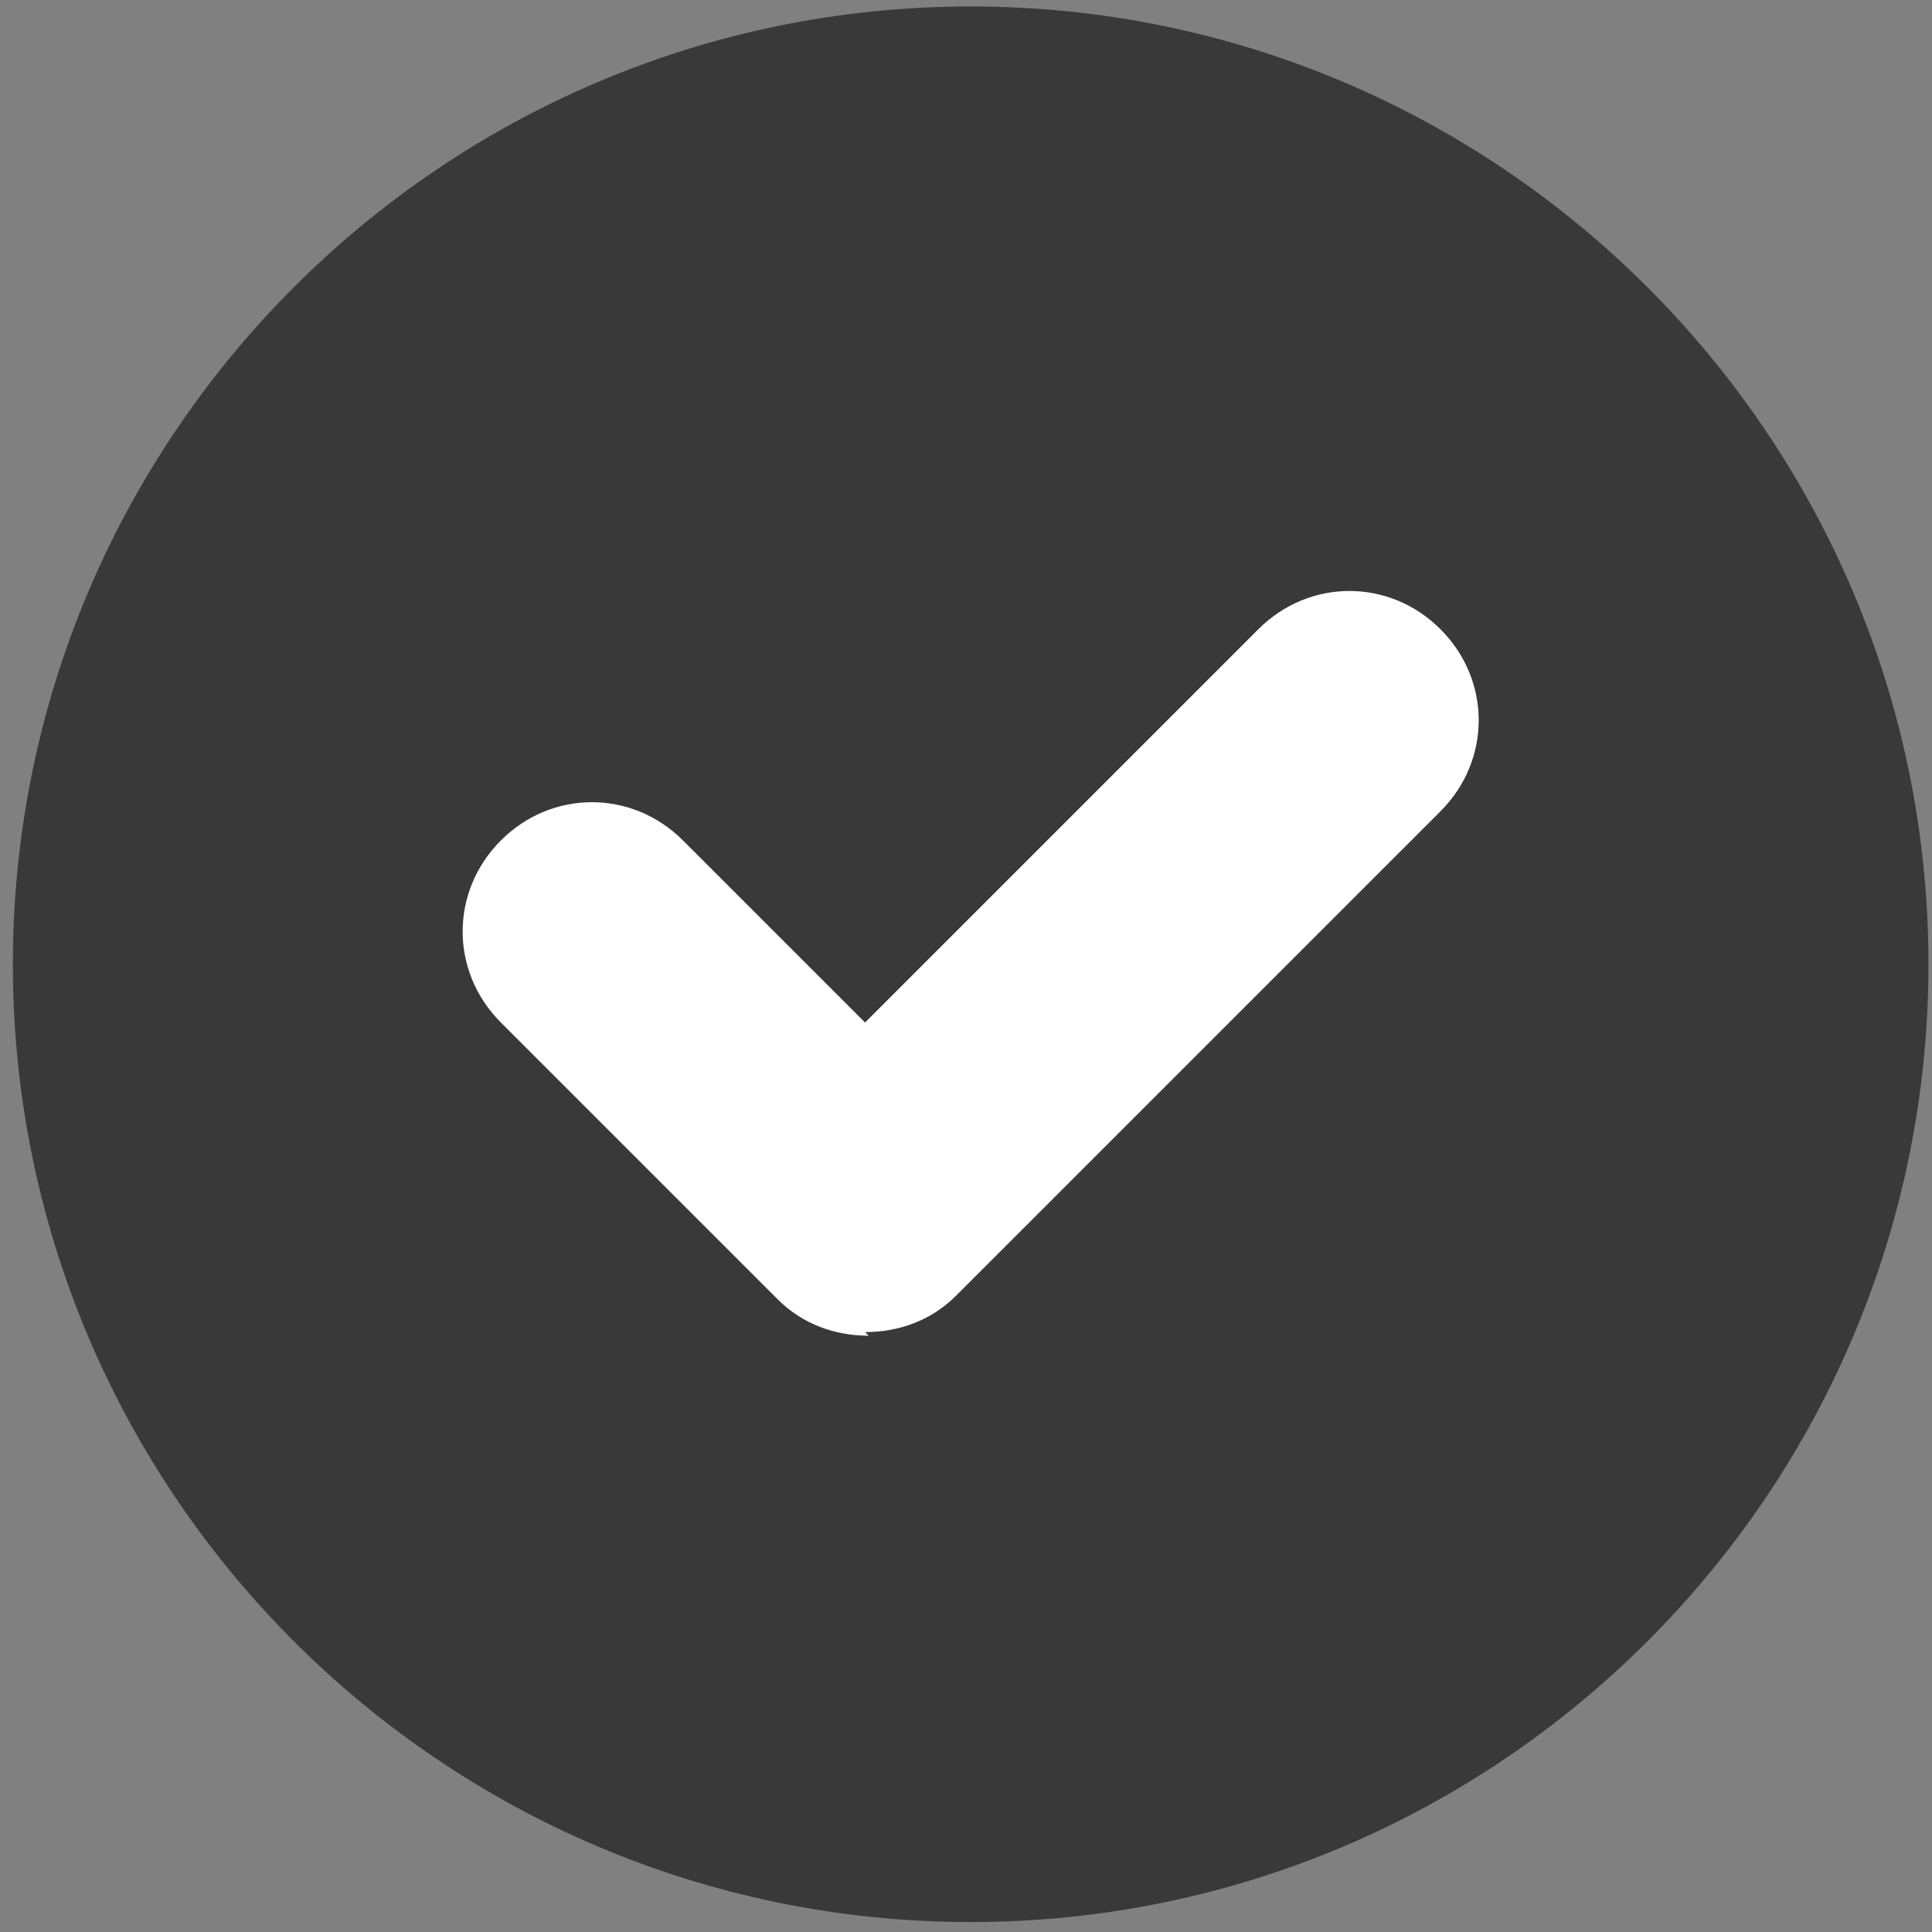
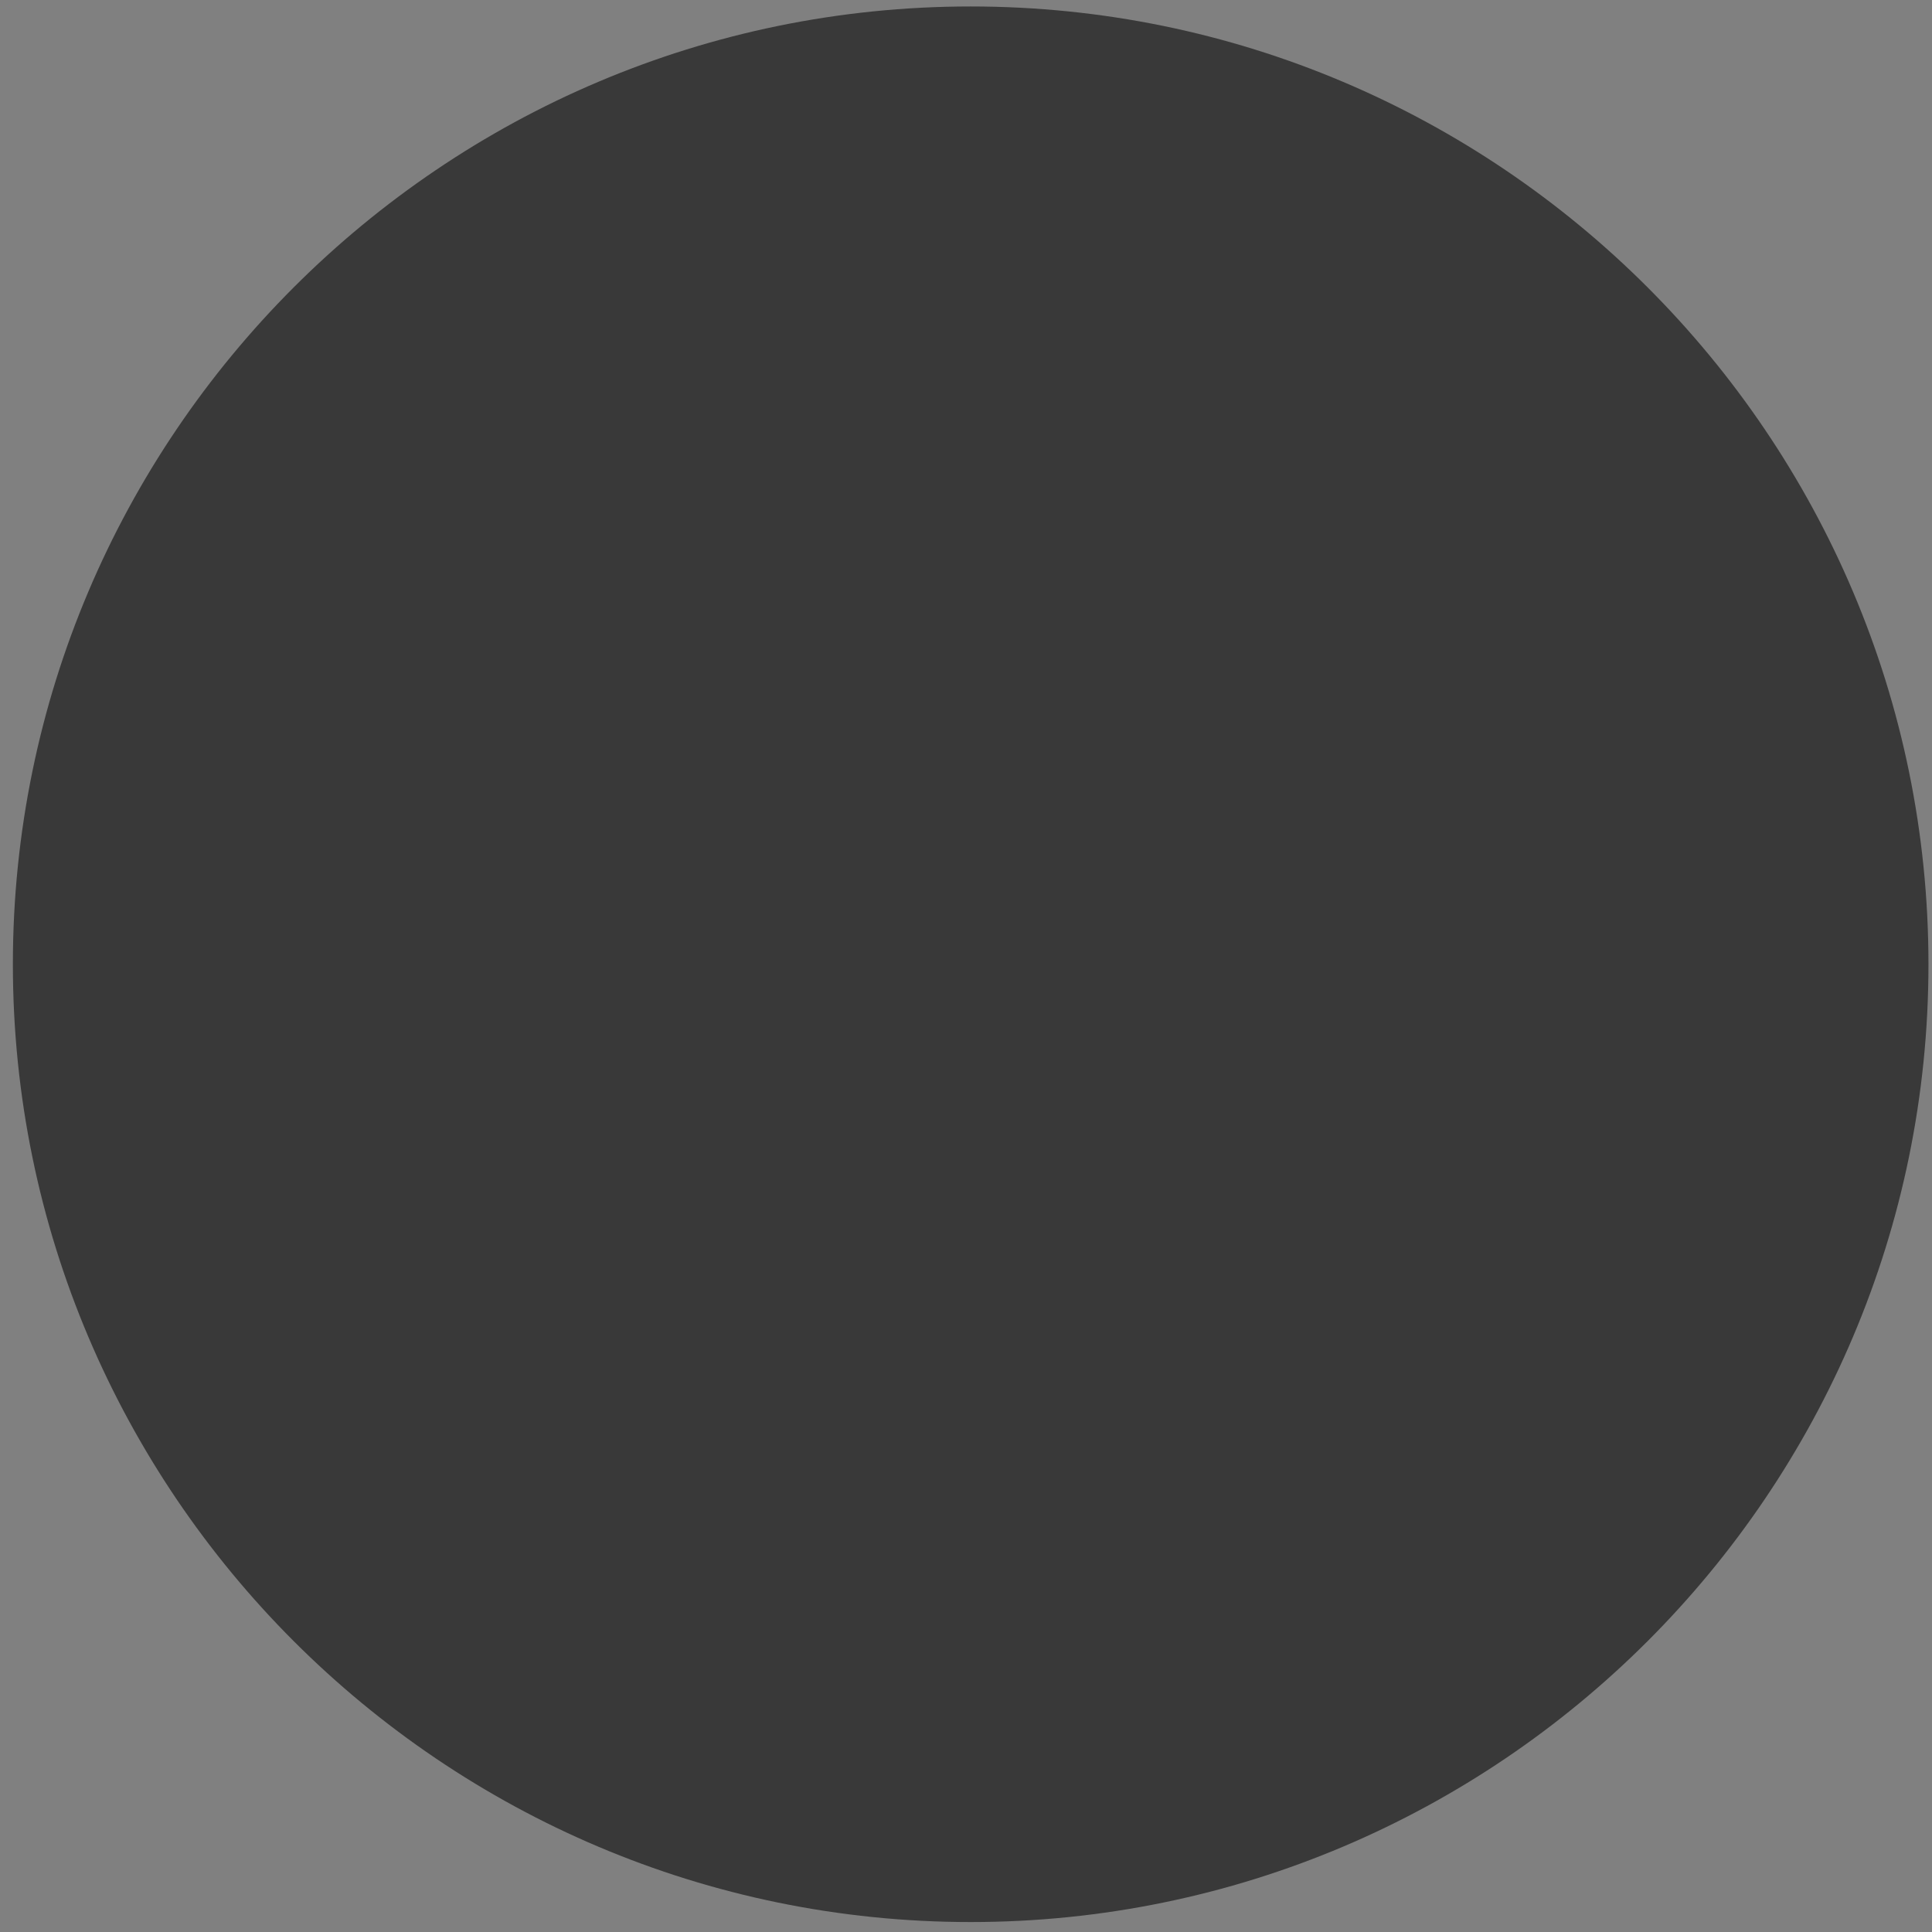
<svg xmlns="http://www.w3.org/2000/svg" width="113" height="113" viewBox="0 0 113 113" fill="none">
  <rect x="0" y="0" width="113" height="113" fill="#808080" stroke="none" />
  <path d="M112.793 56.398C112.793 87.284 87.658 112.418 56.773 112.418C25.887 112.418 0.753 87.284 0.753 56.398C0.753 25.513 25.887 0.378 56.773 0.378C87.658 0.378 112.793 25.513 112.793 56.398Z" fill="#393939" />
-   <path d="M50.809 78.124C48.892 78.124 46.975 77.486 45.484 75.994L29.296 59.806C26.314 56.824 26.314 52.138 29.296 49.156C32.278 46.174 36.964 46.174 39.946 49.156L50.596 59.806L73.6 36.802C76.582 33.82 81.269 33.82 84.251 36.802C87.233 39.784 87.233 44.47 84.251 47.452L55.921 75.781C54.43 77.272 52.513 77.912 50.596 77.912L50.809 78.124Z" fill="white" />
</svg>